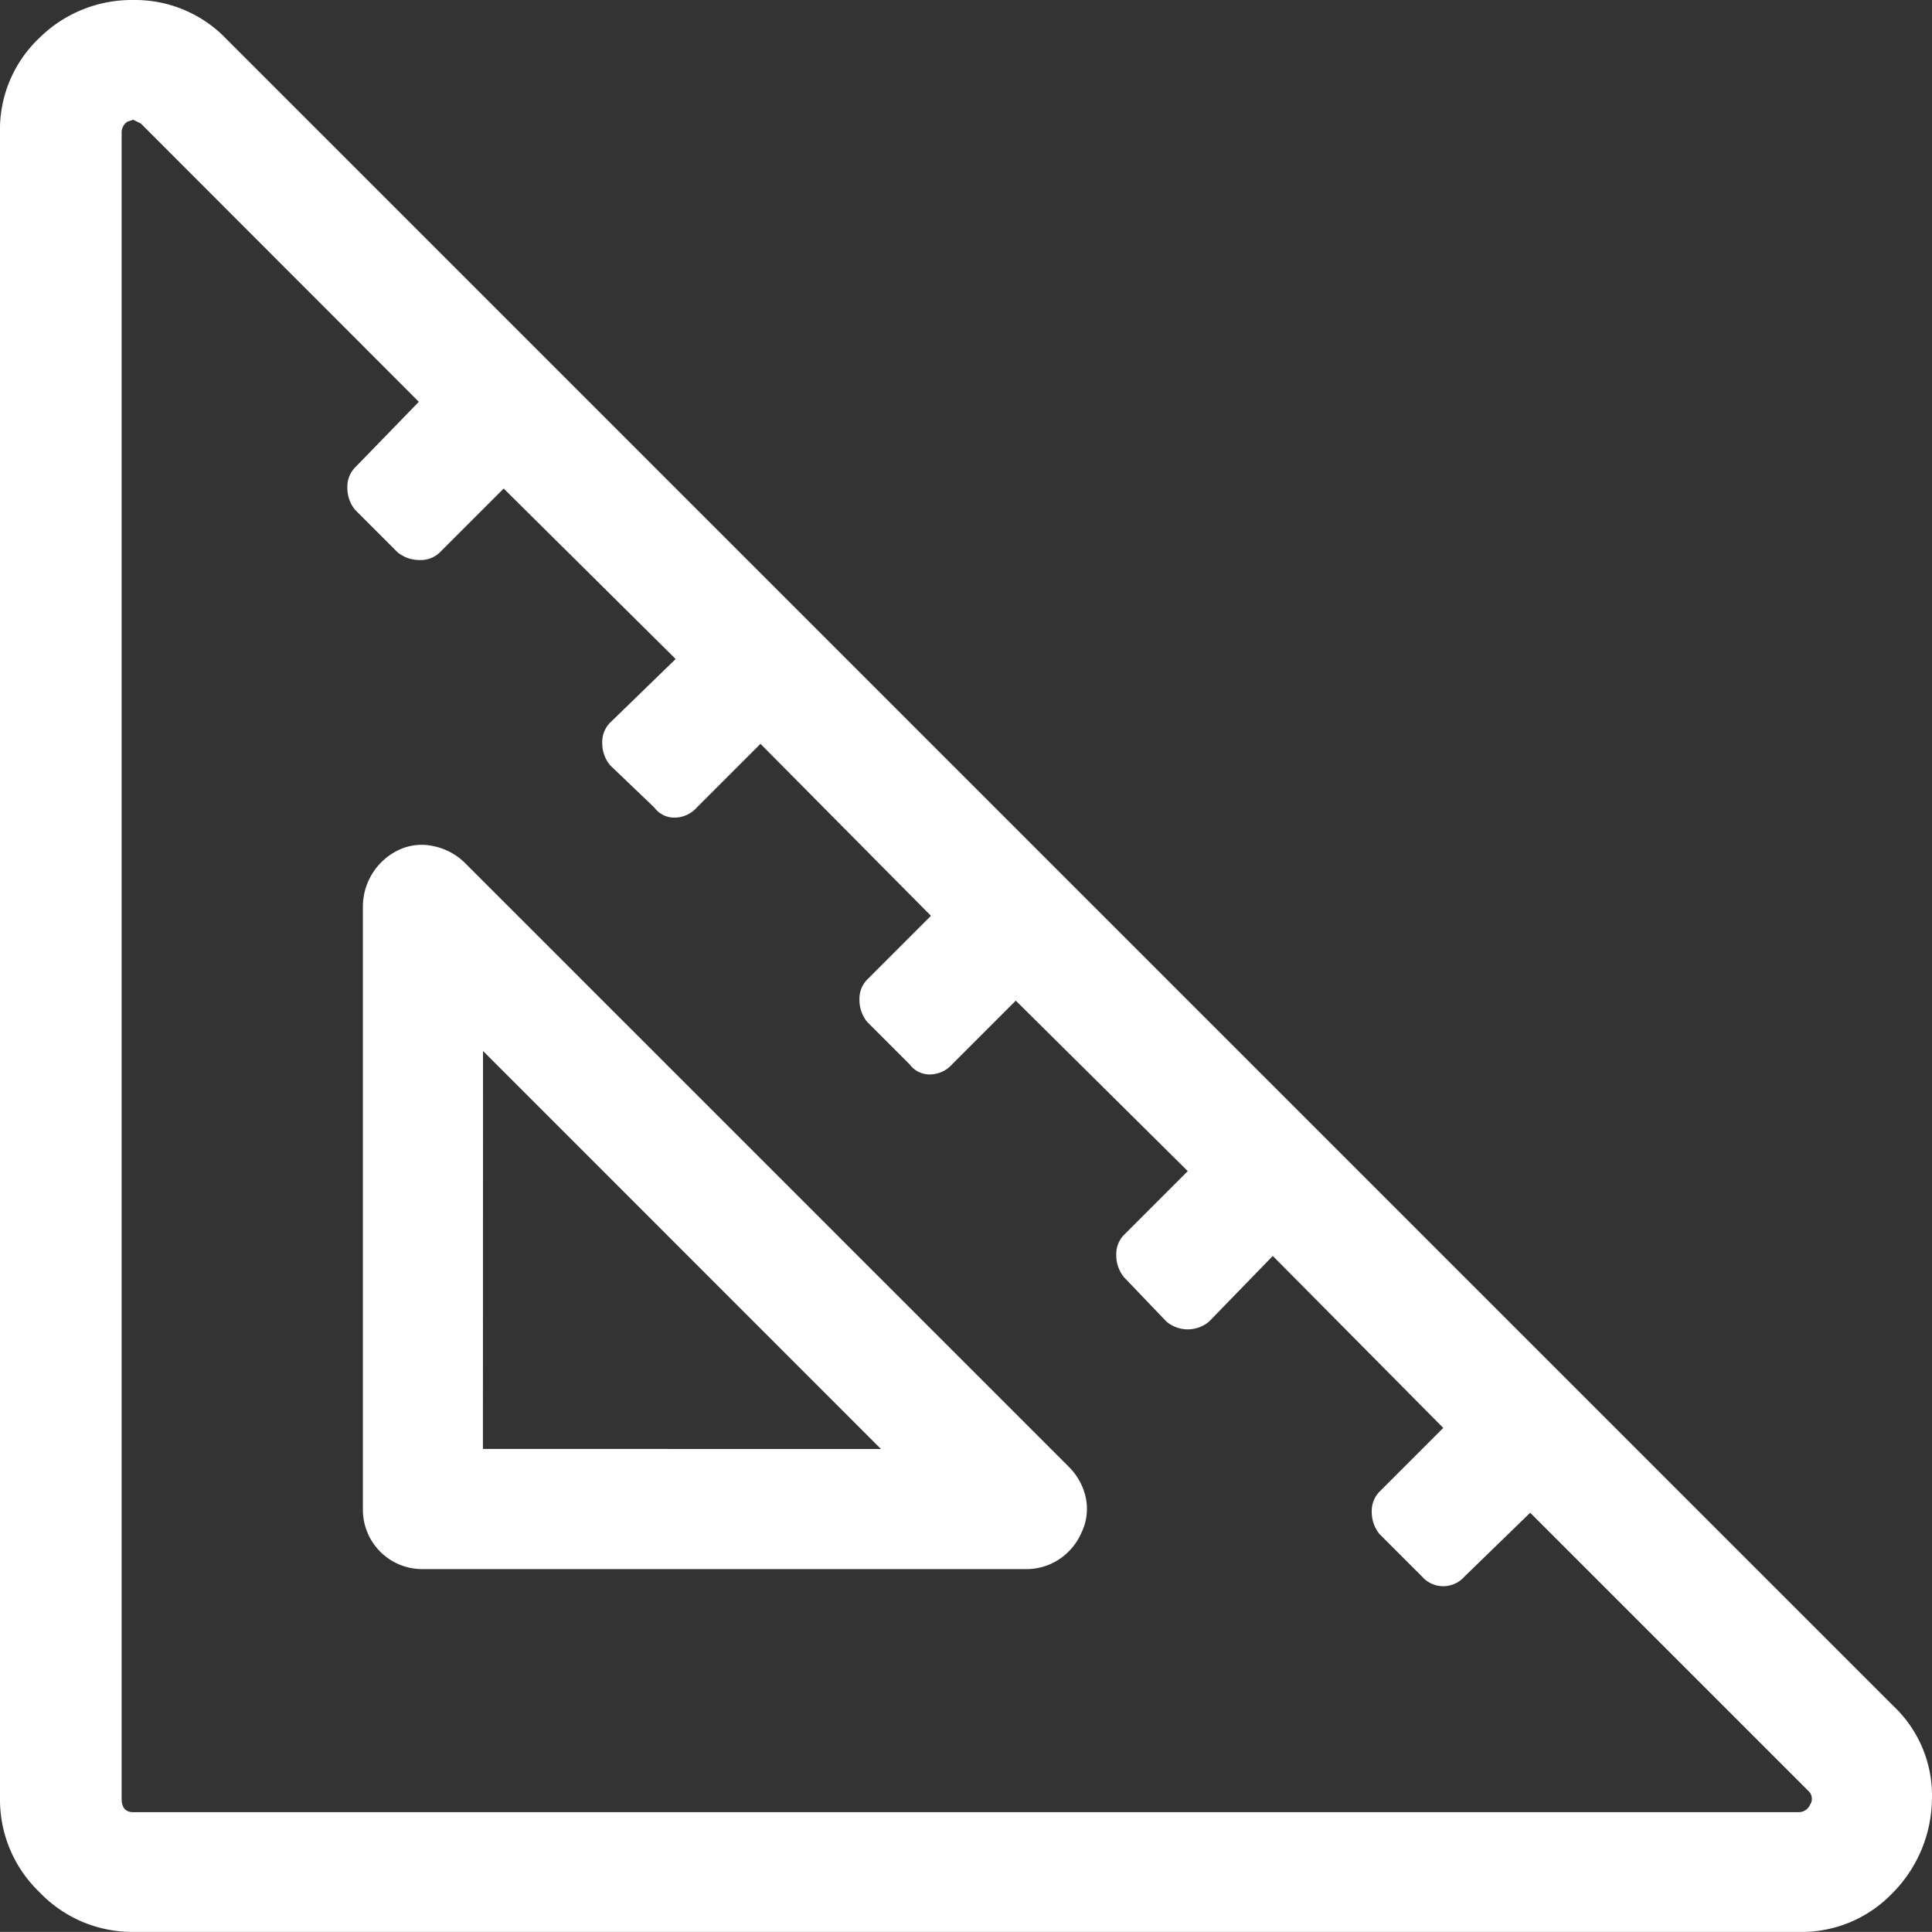
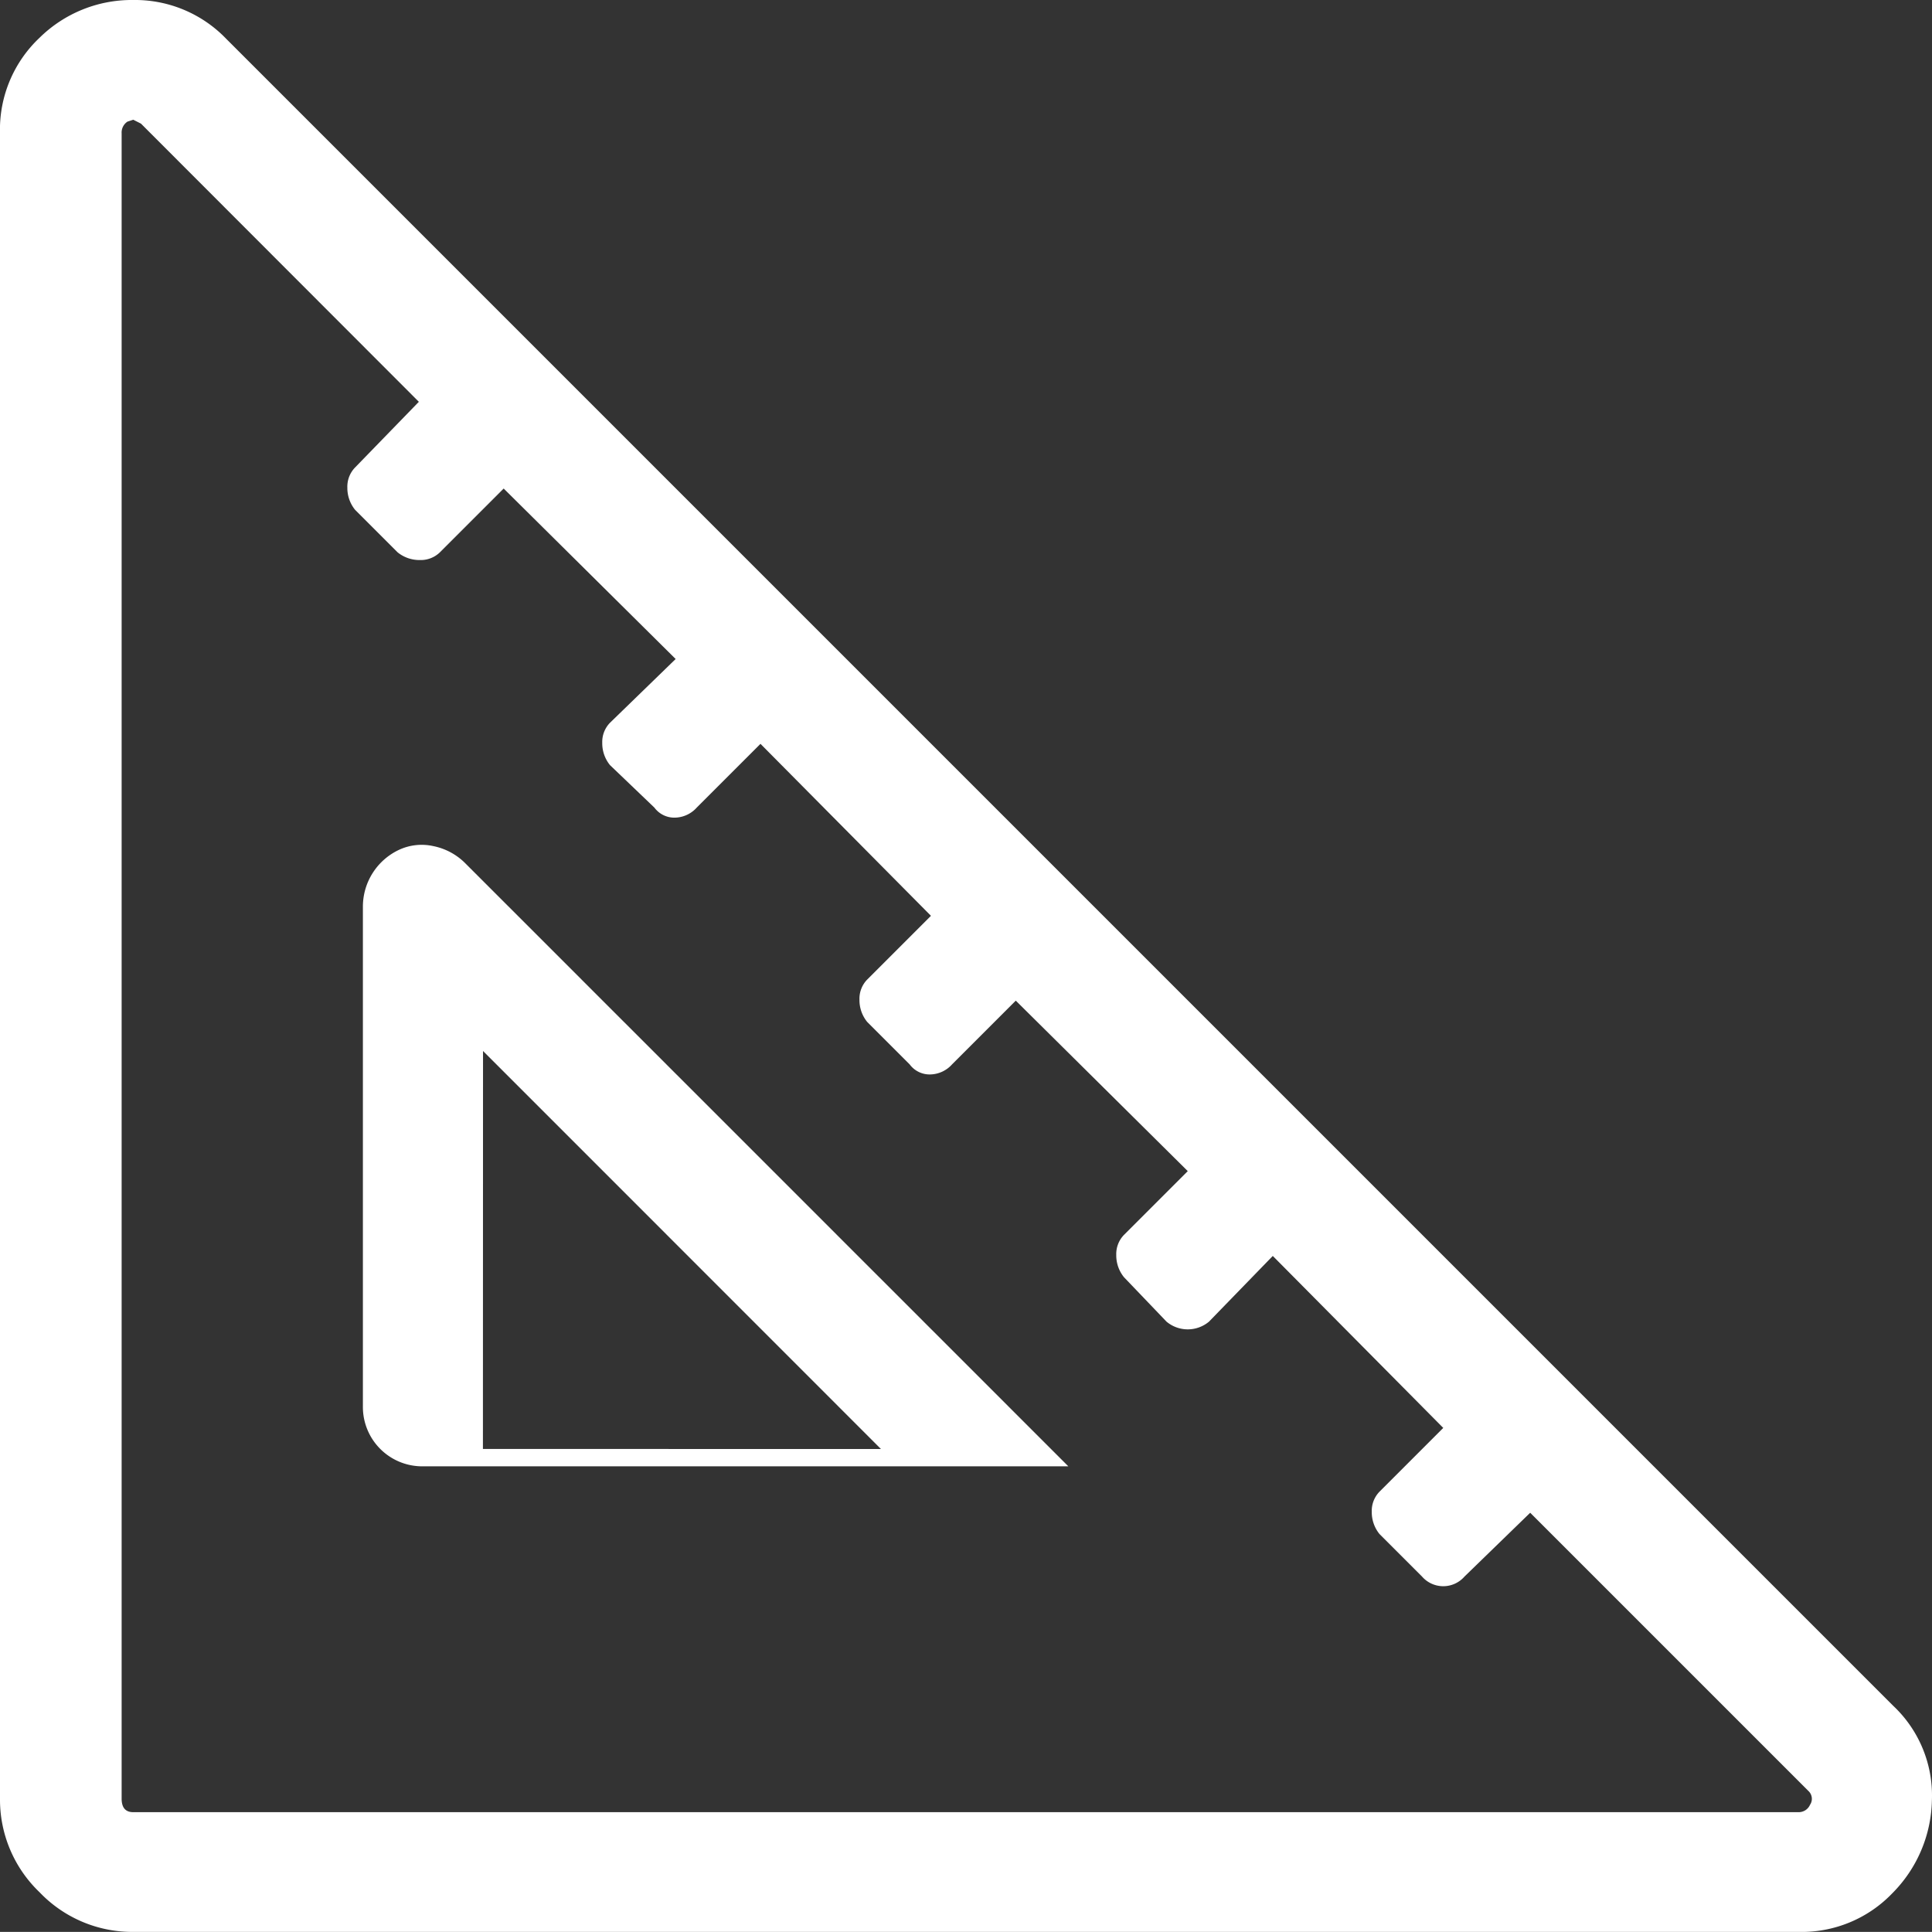
<svg xmlns="http://www.w3.org/2000/svg" width="19.267" height="19.266" viewBox="0 0 19.267 19.266">
  <rect x="0" y="0" width="19.267" height="19.266" fill="#333333" stroke="none" />
  <defs>
    <style>.a{fill:#fff;}</style>
  </defs>
  <g transform="translate(0 0)">
    <g transform="translate(0 0)">
      <g transform="translate(0 0)">
        <g transform="translate(0 0)">
          <g transform="translate(0 0)">
-             <path class="a" d="M18.881,17.212a1.227,1.227,0,0,1,.385.944,1.351,1.351,0,0,1-.395.925,1.252,1.252,0,0,1-.934.385H1.329a1.277,1.277,0,0,1-.934-.395A1.277,1.277,0,0,1,0,18.137V1.529A1.259,1.259,0,0,1,.395.576,1.31,1.31,0,0,1,1.329.2a1.261,1.261,0,0,1,.925.385Zm-.828.983a.107.107,0,0,0-.019-.135l-2.774-2.774-.655.636a.281.281,0,0,1-.424,0l-.424-.424a.345.345,0,0,1-.077-.222.274.274,0,0,1,.077-.2l.636-.636-1.7-1.715-.636.655a.33.33,0,0,1-.424,0l-.424-.443a.345.345,0,0,1-.077-.222.274.274,0,0,1,.077-.2l.636-.636-1.715-1.7-.636.636a.3.3,0,0,1-.222.1.247.247,0,0,1-.2-.1l-.424-.424a.345.345,0,0,1-.077-.222.274.274,0,0,1,.077-.2l.636-.636-1.7-1.715-.636.636a.3.3,0,0,1-.222.1.247.247,0,0,1-.2-.1l-.443-.424a.345.345,0,0,1-.077-.222.274.274,0,0,1,.077-.2l.655-.636-1.715-1.7-.636.636a.274.274,0,0,1-.2.077.345.345,0,0,1-.222-.077l-.424-.424a.345.345,0,0,1-.077-.222.274.274,0,0,1,.077-.2l.636-.655L1.406,1.433l-.077-.039-.058.019a.13.13,0,0,0-.058.116V18.137q0,.135.116.135H17.937A.123.123,0,0,0,18.052,18.195ZM4.643,8.812l6.011,6.011a.621.621,0,0,1,.173.308.544.544,0,0,1-.039.347.615.615,0,0,1-.222.27.594.594,0,0,1-.337.1H4.219a.592.592,0,0,1-.6-.6V9.236a.626.626,0,0,1,.356-.559.535.535,0,0,1,.347-.039A.622.622,0,0,1,4.643,8.812Zm.173,5.838H8.785L4.817,10.681Z" transform="translate(0 -0.2)" />
+             <path class="a" d="M18.881,17.212a1.227,1.227,0,0,1,.385.944,1.351,1.351,0,0,1-.395.925,1.252,1.252,0,0,1-.934.385H1.329a1.277,1.277,0,0,1-.934-.395A1.277,1.277,0,0,1,0,18.137V1.529A1.259,1.259,0,0,1,.395.576,1.31,1.31,0,0,1,1.329.2a1.261,1.261,0,0,1,.925.385Zm-.828.983a.107.107,0,0,0-.019-.135l-2.774-2.774-.655.636a.281.281,0,0,1-.424,0l-.424-.424a.345.345,0,0,1-.077-.222.274.274,0,0,1,.077-.2l.636-.636-1.7-1.715-.636.655a.33.33,0,0,1-.424,0l-.424-.443a.345.345,0,0,1-.077-.222.274.274,0,0,1,.077-.2l.636-.636-1.715-1.7-.636.636a.3.3,0,0,1-.222.1.247.247,0,0,1-.2-.1l-.424-.424a.345.345,0,0,1-.077-.222.274.274,0,0,1,.077-.2l.636-.636-1.7-1.715-.636.636a.3.3,0,0,1-.222.1.247.247,0,0,1-.2-.1l-.443-.424a.345.345,0,0,1-.077-.222.274.274,0,0,1,.077-.2l.655-.636-1.715-1.7-.636.636a.274.274,0,0,1-.2.077.345.345,0,0,1-.222-.077l-.424-.424a.345.345,0,0,1-.077-.222.274.274,0,0,1,.077-.2l.636-.655L1.406,1.433l-.077-.039-.058.019a.13.13,0,0,0-.058.116V18.137q0,.135.116.135H17.937A.123.123,0,0,0,18.052,18.195ZM4.643,8.812l6.011,6.011H4.219a.592.592,0,0,1-.6-.6V9.236a.626.626,0,0,1,.356-.559.535.535,0,0,1,.347-.039A.622.622,0,0,1,4.643,8.812Zm.173,5.838H8.785L4.817,10.681Z" transform="translate(0 -0.2)" />
          </g>
        </g>
      </g>
    </g>
  </g>
</svg>